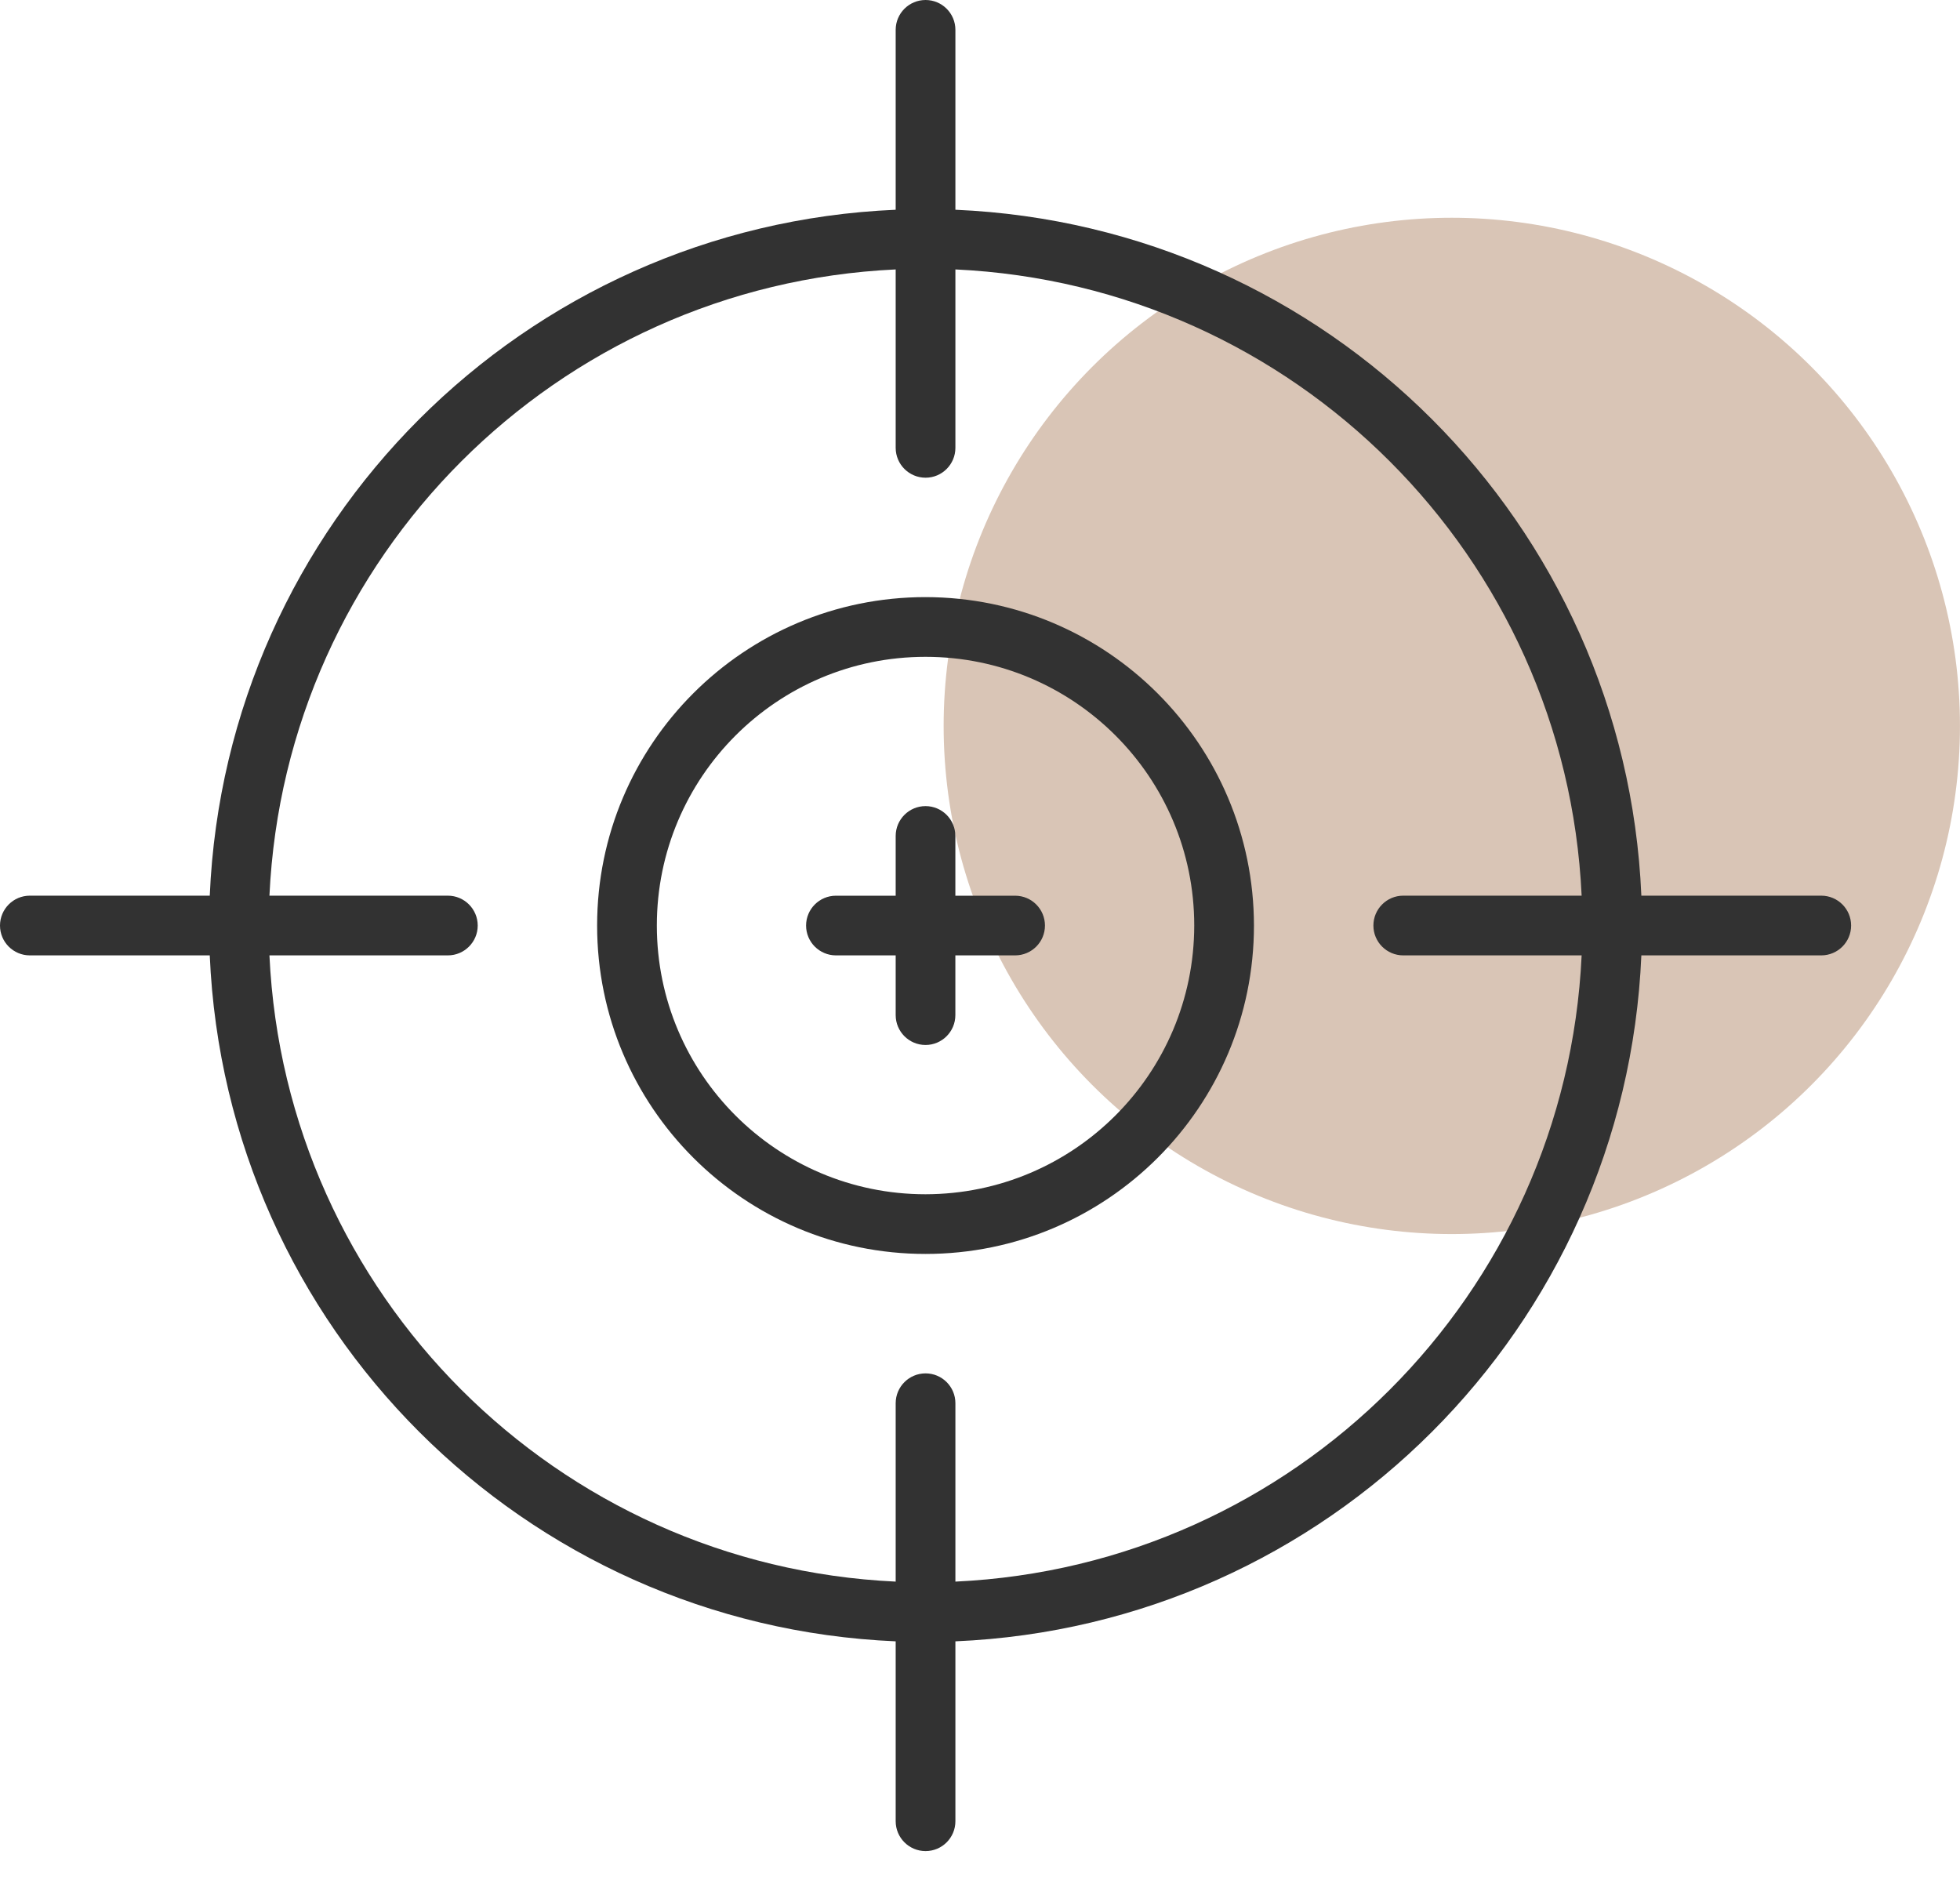
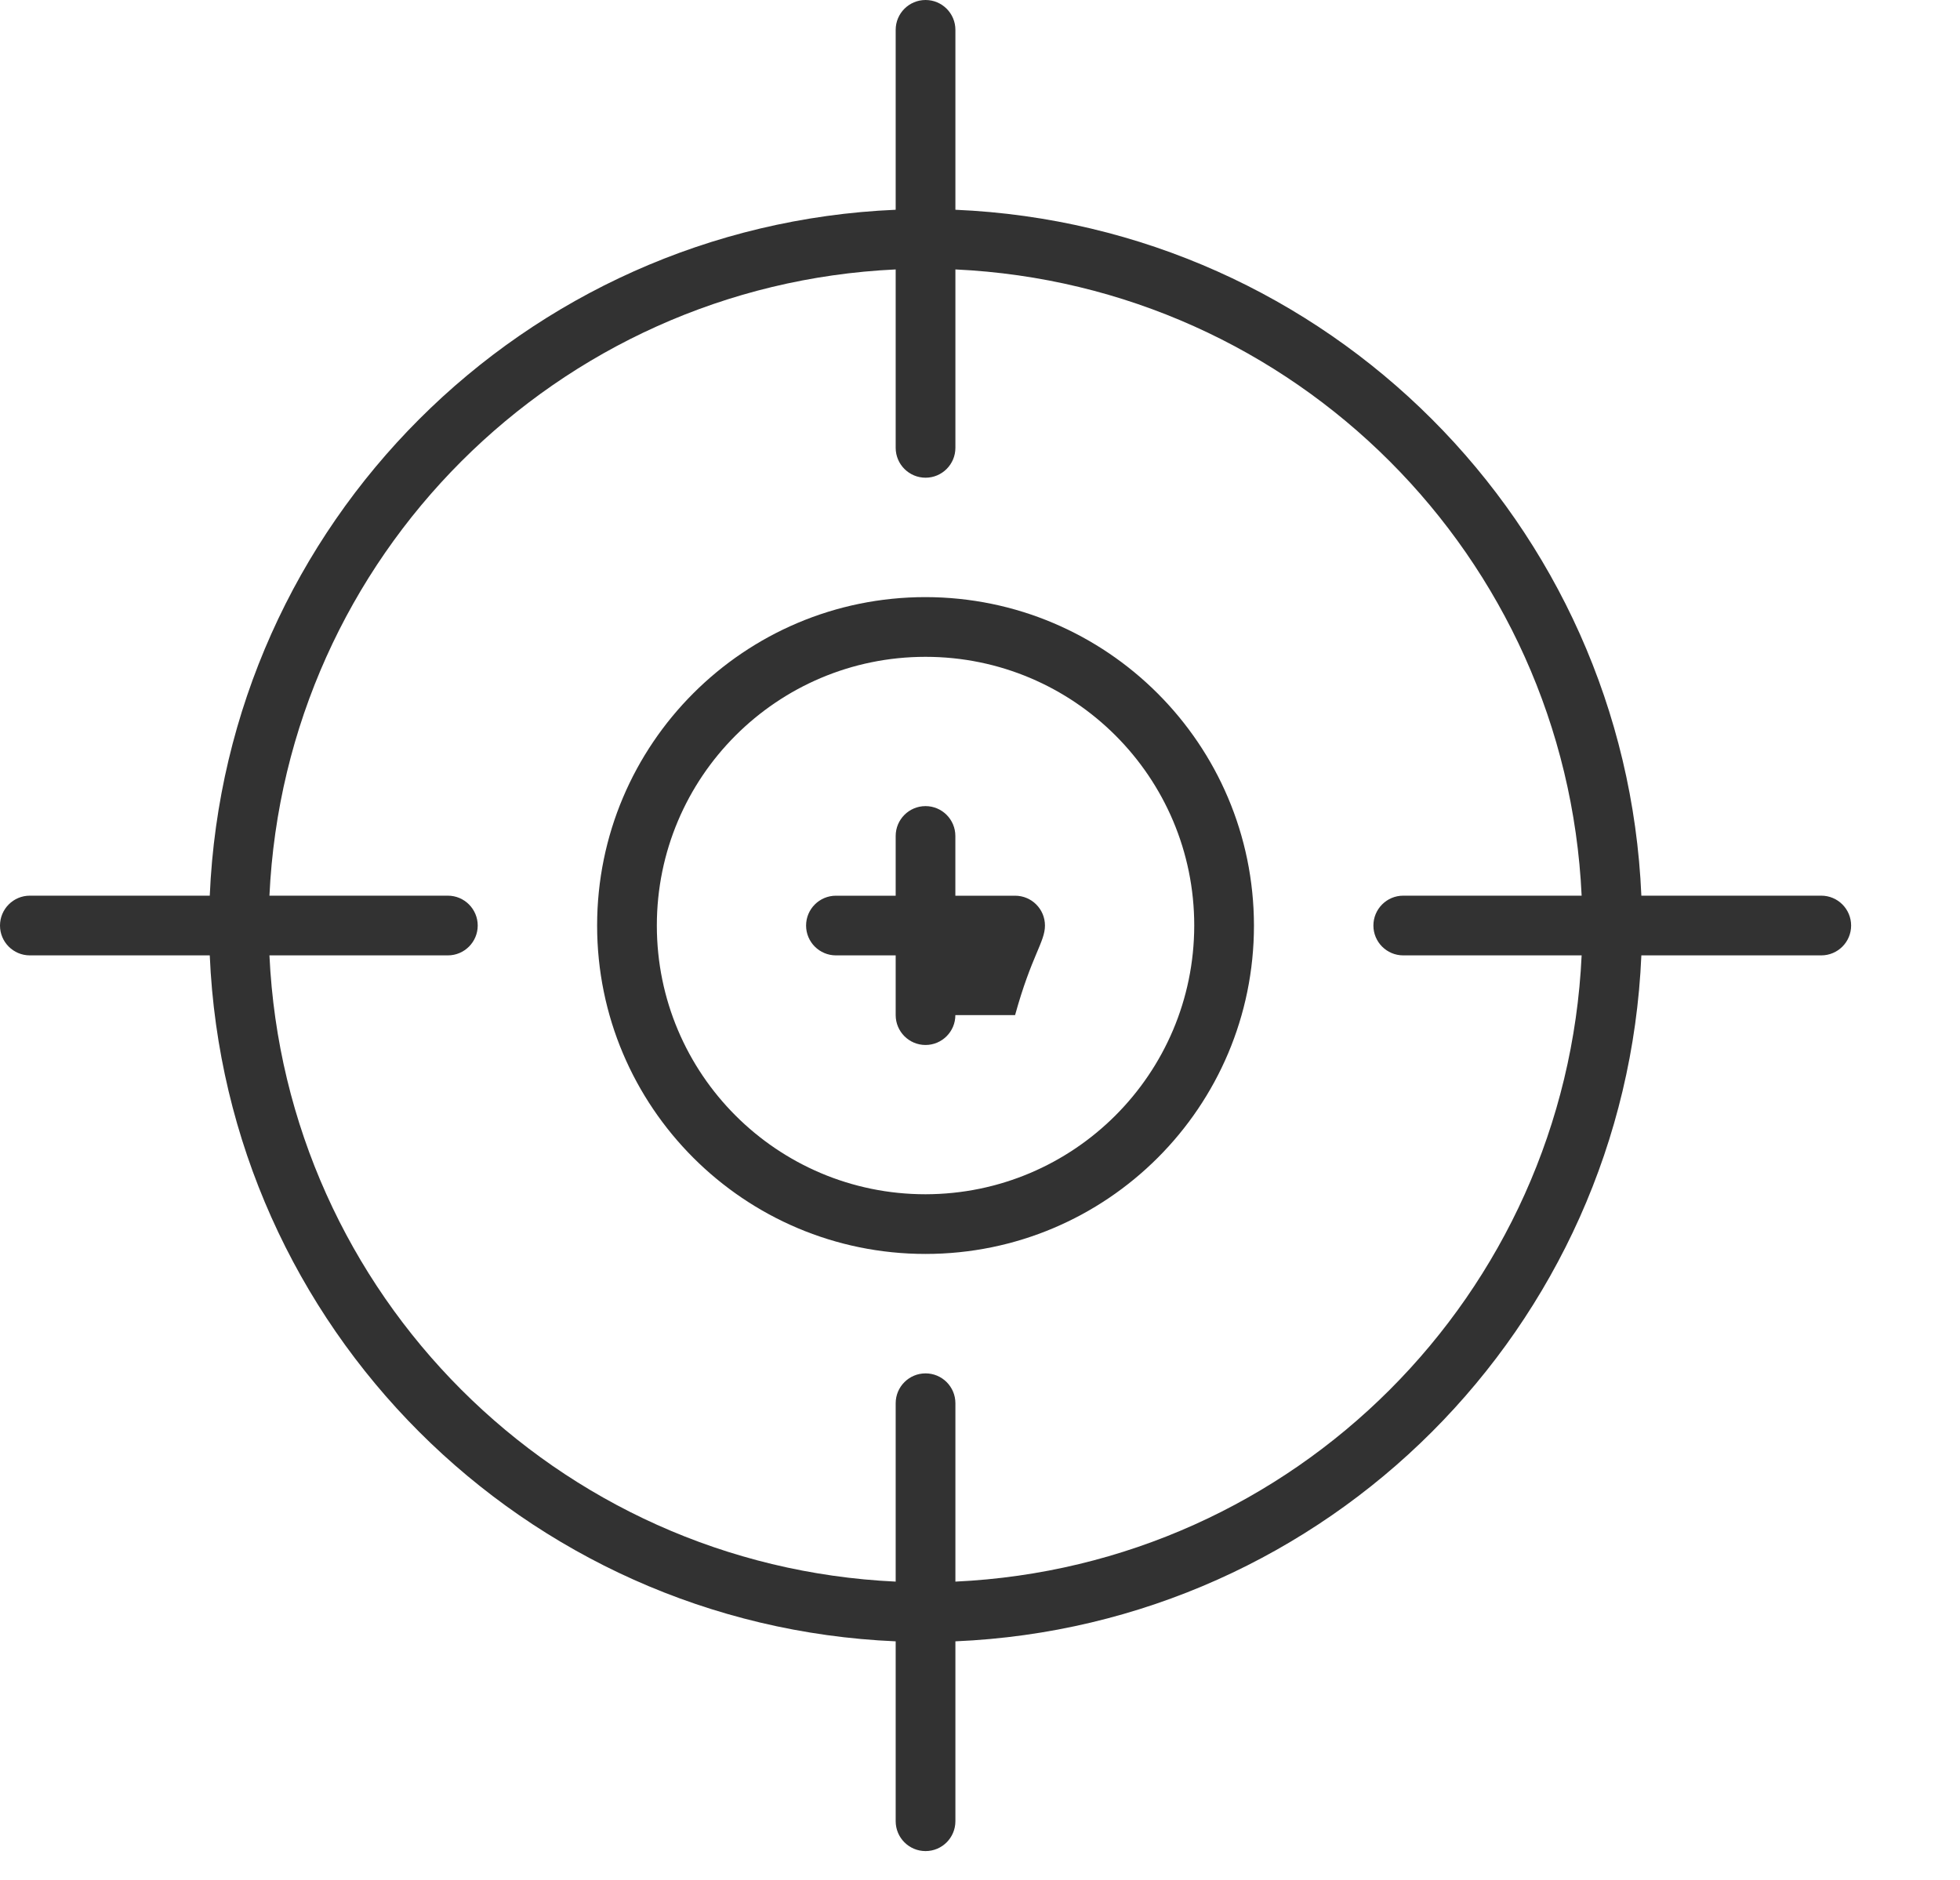
<svg xmlns="http://www.w3.org/2000/svg" width="49" height="47" viewBox="0 0 49 47" fill="none">
-   <circle cx="36.295" cy="18.148" r="12.704" fill="#D9C5B6" />
-   <path d="M25.377 22.393H23.884V20.9C23.884 20.488 23.55 20.153 23.138 20.153C22.726 20.153 22.392 20.488 22.392 20.9V22.393H20.899C20.487 22.393 20.152 22.727 20.152 23.139C20.152 23.551 20.487 23.885 20.899 23.885H22.392V25.378C22.392 25.79 22.726 26.125 23.138 26.125C23.55 26.125 23.884 25.79 23.884 25.378V23.885H25.377C25.79 23.885 26.124 23.551 26.124 23.139C26.124 22.727 25.79 22.393 25.377 22.393Z" fill="#323232" />
+   <path d="M25.377 22.393H23.884V20.9C23.884 20.488 23.55 20.153 23.138 20.153C22.726 20.153 22.392 20.488 22.392 20.9V22.393H20.899C20.487 22.393 20.152 22.727 20.152 23.139C20.152 23.551 20.487 23.885 20.899 23.885H22.392V25.378C22.392 25.79 22.726 26.125 23.138 26.125C23.55 26.125 23.884 25.79 23.884 25.378H25.377C25.79 23.885 26.124 23.551 26.124 23.139C26.124 22.727 25.79 22.393 25.377 22.393Z" fill="#323232" />
  <path d="M45.531 22.392H41.034C40.635 13.092 33.186 5.643 23.885 5.244V0.746C23.885 0.334 23.551 0 23.139 0C22.727 0 22.392 0.334 22.392 0.746V5.244C13.092 5.643 5.643 13.092 5.244 22.392H0.746C0.334 22.392 0 22.727 0 23.139C0 23.551 0.334 23.885 0.746 23.885H5.244C5.643 33.186 13.092 40.635 22.392 41.034V45.531C22.392 45.944 22.727 46.278 23.139 46.278C23.551 46.278 23.885 45.944 23.885 45.531V41.034C33.186 40.635 40.635 33.186 41.034 23.885H45.531C45.944 23.885 46.278 23.551 46.278 23.139C46.278 22.727 45.944 22.392 45.531 22.392ZM35.081 23.885H39.541C39.146 32.363 32.363 39.146 23.885 39.541V35.081C23.885 34.669 23.551 34.335 23.139 34.335C22.727 34.335 22.392 34.669 22.392 35.081V39.541C13.915 39.146 7.132 32.363 6.736 23.885H11.196C11.608 23.885 11.943 23.551 11.943 23.139C11.943 22.727 11.608 22.392 11.196 22.392H6.736C7.132 13.915 13.915 7.132 22.392 6.736V11.196C22.392 11.608 22.727 11.943 23.139 11.943C23.551 11.943 23.885 11.608 23.885 11.196V6.736C32.363 7.132 39.146 13.915 39.541 22.392H35.081C34.669 22.392 34.335 22.727 34.335 23.139C34.335 23.551 34.669 23.885 35.081 23.885Z" fill="#323232" />
  <path d="M23.138 14.928C18.604 14.928 14.928 18.604 14.928 23.139C14.928 27.673 18.604 31.349 23.138 31.349C27.673 31.349 31.349 27.673 31.349 23.139C31.344 18.607 27.671 14.934 23.138 14.928ZM23.138 29.857C19.428 29.857 16.421 26.849 16.421 23.139C16.421 19.429 19.428 16.421 23.138 16.421C26.849 16.421 29.856 19.429 29.856 23.139C29.852 26.847 26.847 29.852 23.138 29.857Z" fill="#323232" />
</svg>